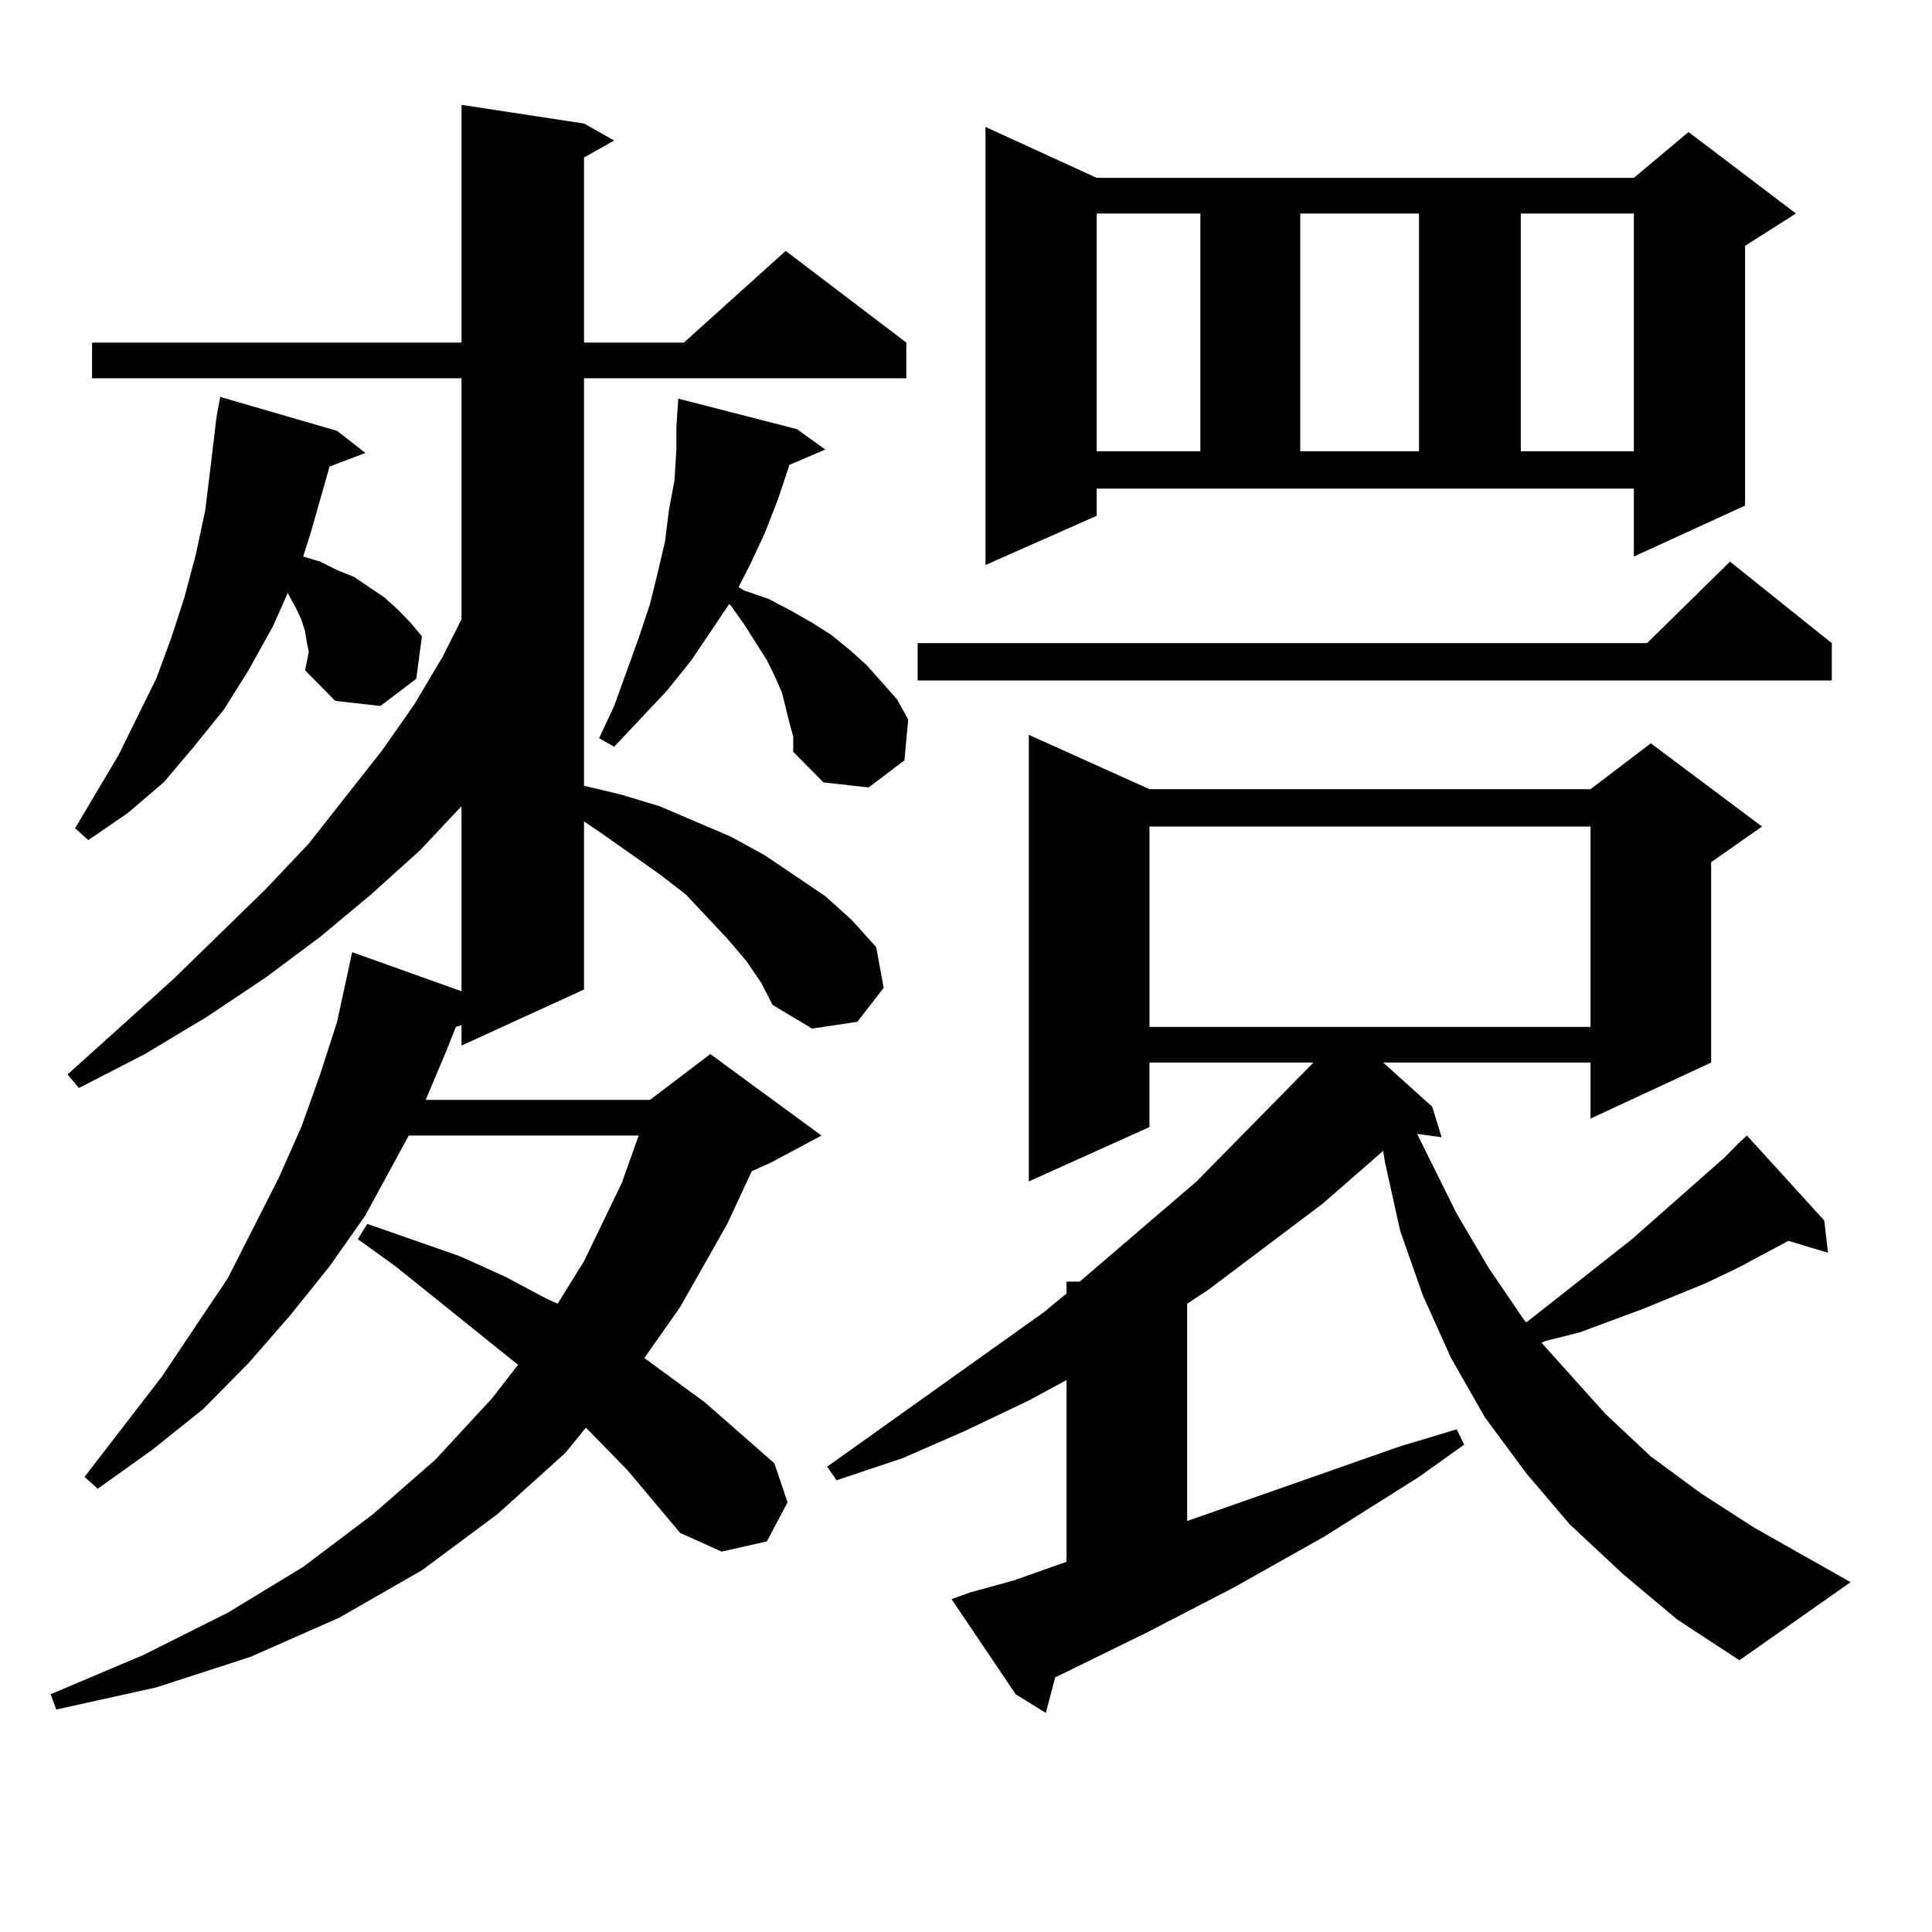
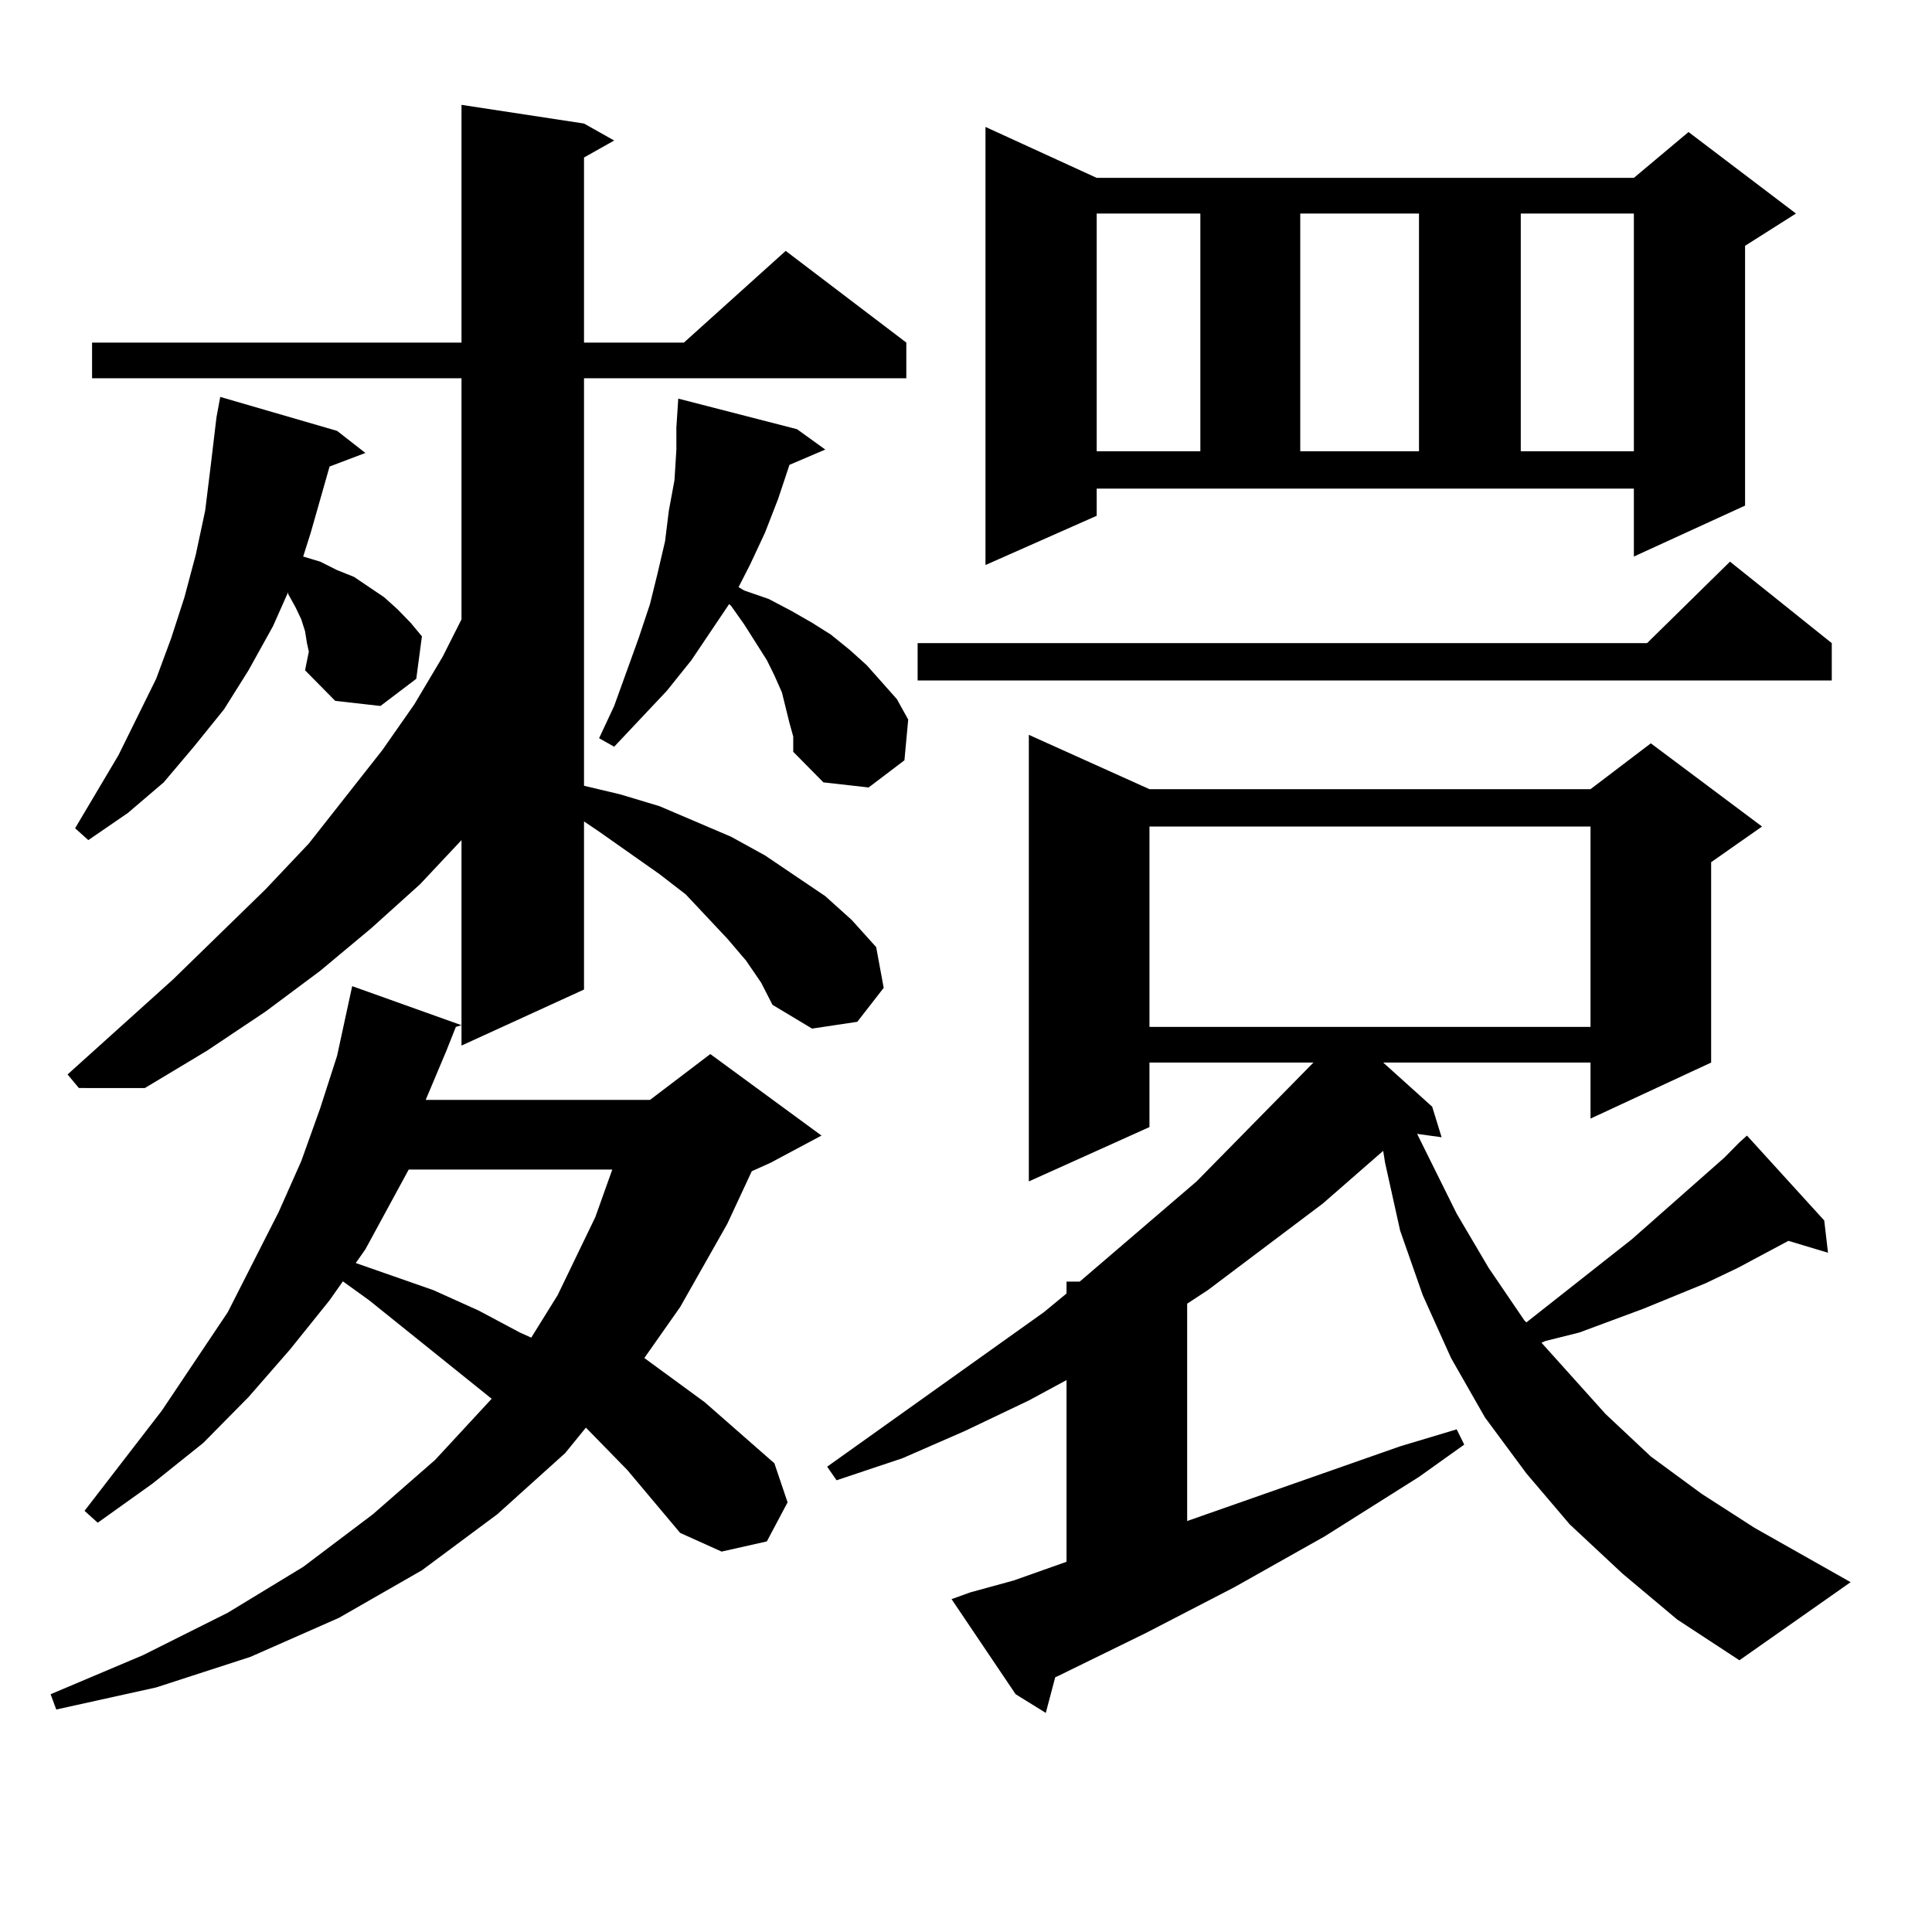
<svg xmlns="http://www.w3.org/2000/svg" version="1.1" id="图层_1" x="0px" y="0px" width="1000px" height="1000px" viewBox="0 0 1000 1000" enable-background="new 0 0 1000 1000" xml:space="preserve">
-   <path d="M386.186,497.242l-9.756-11.426l-10.731-11.426l-10.731-11.426l-13.658-10.547l-31.219-21.973l-7.805-5.273v87.012  l-63.413,29.004v-10.547l-2.927,0.879l-4.878,12.305l-10.731,25.488h116.095l31.219-23.73l57.56,42.188l-26.341,14.063l-9.756,4.395  l-12.683,27.246l-24.39,43.066l-18.536,26.367l31.219,22.852l36.097,31.641l6.829,20.215l-10.731,20.215l-23.414,5.273  l-21.463-9.668l-27.316-32.52l-21.463-21.973l-10.731,13.184l-35.121,31.641l-39.023,29.004l-42.926,24.609l-45.853,20.215  l-48.779,15.82L29.121,884.84l-2.927-7.91l47.804-20.215l43.901-21.973l39.023-23.73l36.097-27.246l32.194-28.125L254.481,724  l13.658-17.578l-63.413-50.977l-19.512-14.063l4.878-7.91l47.804,16.699l23.414,10.547l21.463,11.426l5.854,2.637l13.658-21.973  l19.512-40.43l8.78-24.609H211.556l-22.438,41.309l-18.536,26.367l-20.487,25.488l-21.463,24.609l-23.414,23.73l-26.341,21.094  l-28.292,20.215l-6.829-6.152l39.999-51.855l34.146-50.977l26.341-51.855l11.707-26.367l9.756-27.246l8.78-27.246l7.805-36.035  l56.584,20.215v-95.801l-21.463,22.852l-25.365,22.852l-26.341,21.973l-28.292,21.094l-30.243,20.215l-32.194,19.336L40.828,563.16  l-5.854-7.031l54.633-49.219l47.804-46.582l22.438-23.73l38.048-48.34l16.585-23.73l14.634-24.609l9.756-19.336V195.777H47.657  V177.32h191.215V54.273l63.413,9.668l15.609,8.789l-15.609,8.789v95.801h51.706l52.682-47.461l62.438,47.461v18.457H302.285v210.938  l18.536,4.395l20.487,6.152l18.536,7.91l18.536,7.91l17.561,9.668l15.609,10.547l15.609,10.547l13.658,12.305l12.683,14.063  l3.902,21.094l-13.658,17.578l-23.414,3.516l-20.487-12.305l-5.854-11.426L386.186,497.242z M157.898,346.949l1.951-9.668  l-0.976-4.395l-0.976-6.152l-1.951-6.152l-2.927-6.152l-3.902-7.031v-0.879l-7.805,17.578l-12.683,22.852l-12.683,20.215  L100.339,386.5l-15.609,18.457l-18.536,15.82L45.706,434.84l-6.829-6.152l22.438-37.793l19.512-39.551l7.805-21.094l6.829-21.094  l5.854-21.973l4.878-22.852l2.927-23.73l2.927-24.609l1.951-10.547l60.486,17.578l14.634,11.426l-18.536,7.031l-9.756,34.277  l-3.902,12.305l8.78,2.637l8.78,4.395l8.78,3.516l7.805,5.273l7.805,5.273l6.829,6.152l6.829,7.031l5.854,7.031l-2.927,21.973  l-18.536,14.063l-23.414-2.637L157.898,346.949z M408.624,374.195l-1.951-7.91l-1.951-7.91l-3.902-8.789l-3.902-7.91l-11.707-18.457  l-6.829-9.668l-0.976-0.879l-19.512,29.004l-12.683,15.82L317.895,386.5l-7.805-4.395l7.805-16.699l12.683-35.156l5.854-17.578  l3.902-15.82l3.902-16.699l1.951-15.82l2.927-15.82l0.976-15.82v-11.426l0.976-14.941l61.462,15.82l14.634,10.547l-18.536,7.91  l-5.854,17.578l-6.829,17.578l-7.805,16.699l-5.854,11.426l2.927,1.758l12.683,4.395l11.707,6.152l10.731,6.152l9.756,6.152  l9.756,7.91l8.78,7.91l15.609,17.578l5.854,10.547l-1.951,21.094l-18.536,14.063l-23.414-2.637l-15.609-15.82v-7.91L408.624,374.195  z M900.319,859.352l-32.194-21.094l-28.292-23.73l-27.316-25.488l-22.438-26.367l-21.463-29.004l-17.561-30.762l-14.634-32.52  l-11.707-33.398l-7.805-35.156l-0.976-6.152l-31.219,27.246l-59.511,44.824l-10.731,7.031v112.5l110.241-38.672l29.268-8.789  l3.902,7.91L734.47,764.43l-48.779,30.762l-46.828,26.367l-45.853,23.73l-44.877,21.973l-1.951,0.879l-4.878,18.457l-15.609-9.668  l-33.17-49.219l9.756-3.516l22.438-6.152l27.316-9.668v-94.043l-19.512,10.547l-33.17,15.82l-32.194,14.063l-34.146,11.426  l-4.878-7.031l112.192-79.98l11.707-9.668v-6.152h6.829l60.486-51.855l60.486-61.523h-84.876v33.398L532.523,611.5V380.348  l62.438,28.125h228.287l31.219-23.73l57.56,43.066l-26.341,18.457v103.711l-62.438,29.004v-29.004H715.934l25.365,22.852  l4.878,15.82l-12.683-1.758l20.487,41.309l16.585,28.125l18.536,27.246l0.976,0.879l54.633-43.066l47.804-42.188l7.805-7.91  l3.902-3.516l39.999,43.945l1.951,16.699l-20.487-6.152l-26.341,14.063l-16.585,7.91l-32.194,13.184l-16.585,6.152l-16.585,6.152  l-17.561,4.395l-1.951,0.879l33.17,36.914l23.414,21.973l26.341,19.336l27.316,17.578l49.755,28.125L900.319,859.352z   M948.123,332.887v19.336H474.964v-19.336h377.552l42.926-42.188L948.123,332.887z M567.645,266.969l-57.56,25.488V65.699  l57.56,26.367h278.042l28.292-23.73l55.608,42.188l-26.341,16.699v134.473l-57.56,26.367v-35.156H567.645V266.969z M567.645,110.523  V233.57h53.657V110.523H567.645z M594.961,427.809V531.52h228.287V427.809H594.961z M673.008,110.523V233.57h61.462V110.523H673.008  z M787.151,110.523V233.57h58.535V110.523H787.151z" />
+   <path d="M386.186,497.242l-9.756-11.426l-10.731-11.426l-10.731-11.426l-13.658-10.547l-31.219-21.973l-7.805-5.273v87.012  l-63.413,29.004v-10.547l-2.927,0.879l-4.878,12.305l-10.731,25.488h116.095l31.219-23.73l57.56,42.188l-26.341,14.063l-9.756,4.395  l-12.683,27.246l-24.39,43.066l-18.536,26.367l31.219,22.852l36.097,31.641l6.829,20.215l-10.731,20.215l-23.414,5.273  l-21.463-9.668l-27.316-32.52l-21.463-21.973l-10.731,13.184l-35.121,31.641l-39.023,29.004l-42.926,24.609l-45.853,20.215  l-48.779,15.82L29.121,884.84l-2.927-7.91l47.804-20.215l43.901-21.973l39.023-23.73l36.097-27.246l32.194-28.125L254.481,724  l-63.413-50.977l-19.512-14.063l4.878-7.91l47.804,16.699l23.414,10.547l21.463,11.426l5.854,2.637l13.658-21.973  l19.512-40.43l8.78-24.609H211.556l-22.438,41.309l-18.536,26.367l-20.487,25.488l-21.463,24.609l-23.414,23.73l-26.341,21.094  l-28.292,20.215l-6.829-6.152l39.999-51.855l34.146-50.977l26.341-51.855l11.707-26.367l9.756-27.246l8.78-27.246l7.805-36.035  l56.584,20.215v-95.801l-21.463,22.852l-25.365,22.852l-26.341,21.973l-28.292,21.094l-30.243,20.215l-32.194,19.336L40.828,563.16  l-5.854-7.031l54.633-49.219l47.804-46.582l22.438-23.73l38.048-48.34l16.585-23.73l14.634-24.609l9.756-19.336V195.777H47.657  V177.32h191.215V54.273l63.413,9.668l15.609,8.789l-15.609,8.789v95.801h51.706l52.682-47.461l62.438,47.461v18.457H302.285v210.938  l18.536,4.395l20.487,6.152l18.536,7.91l18.536,7.91l17.561,9.668l15.609,10.547l15.609,10.547l13.658,12.305l12.683,14.063  l3.902,21.094l-13.658,17.578l-23.414,3.516l-20.487-12.305l-5.854-11.426L386.186,497.242z M157.898,346.949l1.951-9.668  l-0.976-4.395l-0.976-6.152l-1.951-6.152l-2.927-6.152l-3.902-7.031v-0.879l-7.805,17.578l-12.683,22.852l-12.683,20.215  L100.339,386.5l-15.609,18.457l-18.536,15.82L45.706,434.84l-6.829-6.152l22.438-37.793l19.512-39.551l7.805-21.094l6.829-21.094  l5.854-21.973l4.878-22.852l2.927-23.73l2.927-24.609l1.951-10.547l60.486,17.578l14.634,11.426l-18.536,7.031l-9.756,34.277  l-3.902,12.305l8.78,2.637l8.78,4.395l8.78,3.516l7.805,5.273l7.805,5.273l6.829,6.152l6.829,7.031l5.854,7.031l-2.927,21.973  l-18.536,14.063l-23.414-2.637L157.898,346.949z M408.624,374.195l-1.951-7.91l-1.951-7.91l-3.902-8.789l-3.902-7.91l-11.707-18.457  l-6.829-9.668l-0.976-0.879l-19.512,29.004l-12.683,15.82L317.895,386.5l-7.805-4.395l7.805-16.699l12.683-35.156l5.854-17.578  l3.902-15.82l3.902-16.699l1.951-15.82l2.927-15.82l0.976-15.82v-11.426l0.976-14.941l61.462,15.82l14.634,10.547l-18.536,7.91  l-5.854,17.578l-6.829,17.578l-7.805,16.699l-5.854,11.426l2.927,1.758l12.683,4.395l11.707,6.152l10.731,6.152l9.756,6.152  l9.756,7.91l8.78,7.91l15.609,17.578l5.854,10.547l-1.951,21.094l-18.536,14.063l-23.414-2.637l-15.609-15.82v-7.91L408.624,374.195  z M900.319,859.352l-32.194-21.094l-28.292-23.73l-27.316-25.488l-22.438-26.367l-21.463-29.004l-17.561-30.762l-14.634-32.52  l-11.707-33.398l-7.805-35.156l-0.976-6.152l-31.219,27.246l-59.511,44.824l-10.731,7.031v112.5l110.241-38.672l29.268-8.789  l3.902,7.91L734.47,764.43l-48.779,30.762l-46.828,26.367l-45.853,23.73l-44.877,21.973l-1.951,0.879l-4.878,18.457l-15.609-9.668  l-33.17-49.219l9.756-3.516l22.438-6.152l27.316-9.668v-94.043l-19.512,10.547l-33.17,15.82l-32.194,14.063l-34.146,11.426  l-4.878-7.031l112.192-79.98l11.707-9.668v-6.152h6.829l60.486-51.855l60.486-61.523h-84.876v33.398L532.523,611.5V380.348  l62.438,28.125h228.287l31.219-23.73l57.56,43.066l-26.341,18.457v103.711l-62.438,29.004v-29.004H715.934l25.365,22.852  l4.878,15.82l-12.683-1.758l20.487,41.309l16.585,28.125l18.536,27.246l0.976,0.879l54.633-43.066l47.804-42.188l7.805-7.91  l3.902-3.516l39.999,43.945l1.951,16.699l-20.487-6.152l-26.341,14.063l-16.585,7.91l-32.194,13.184l-16.585,6.152l-16.585,6.152  l-17.561,4.395l-1.951,0.879l33.17,36.914l23.414,21.973l26.341,19.336l27.316,17.578l49.755,28.125L900.319,859.352z   M948.123,332.887v19.336H474.964v-19.336h377.552l42.926-42.188L948.123,332.887z M567.645,266.969l-57.56,25.488V65.699  l57.56,26.367h278.042l28.292-23.73l55.608,42.188l-26.341,16.699v134.473l-57.56,26.367v-35.156H567.645V266.969z M567.645,110.523  V233.57h53.657V110.523H567.645z M594.961,427.809V531.52h228.287V427.809H594.961z M673.008,110.523V233.57h61.462V110.523H673.008  z M787.151,110.523V233.57h58.535V110.523H787.151z" />
</svg>